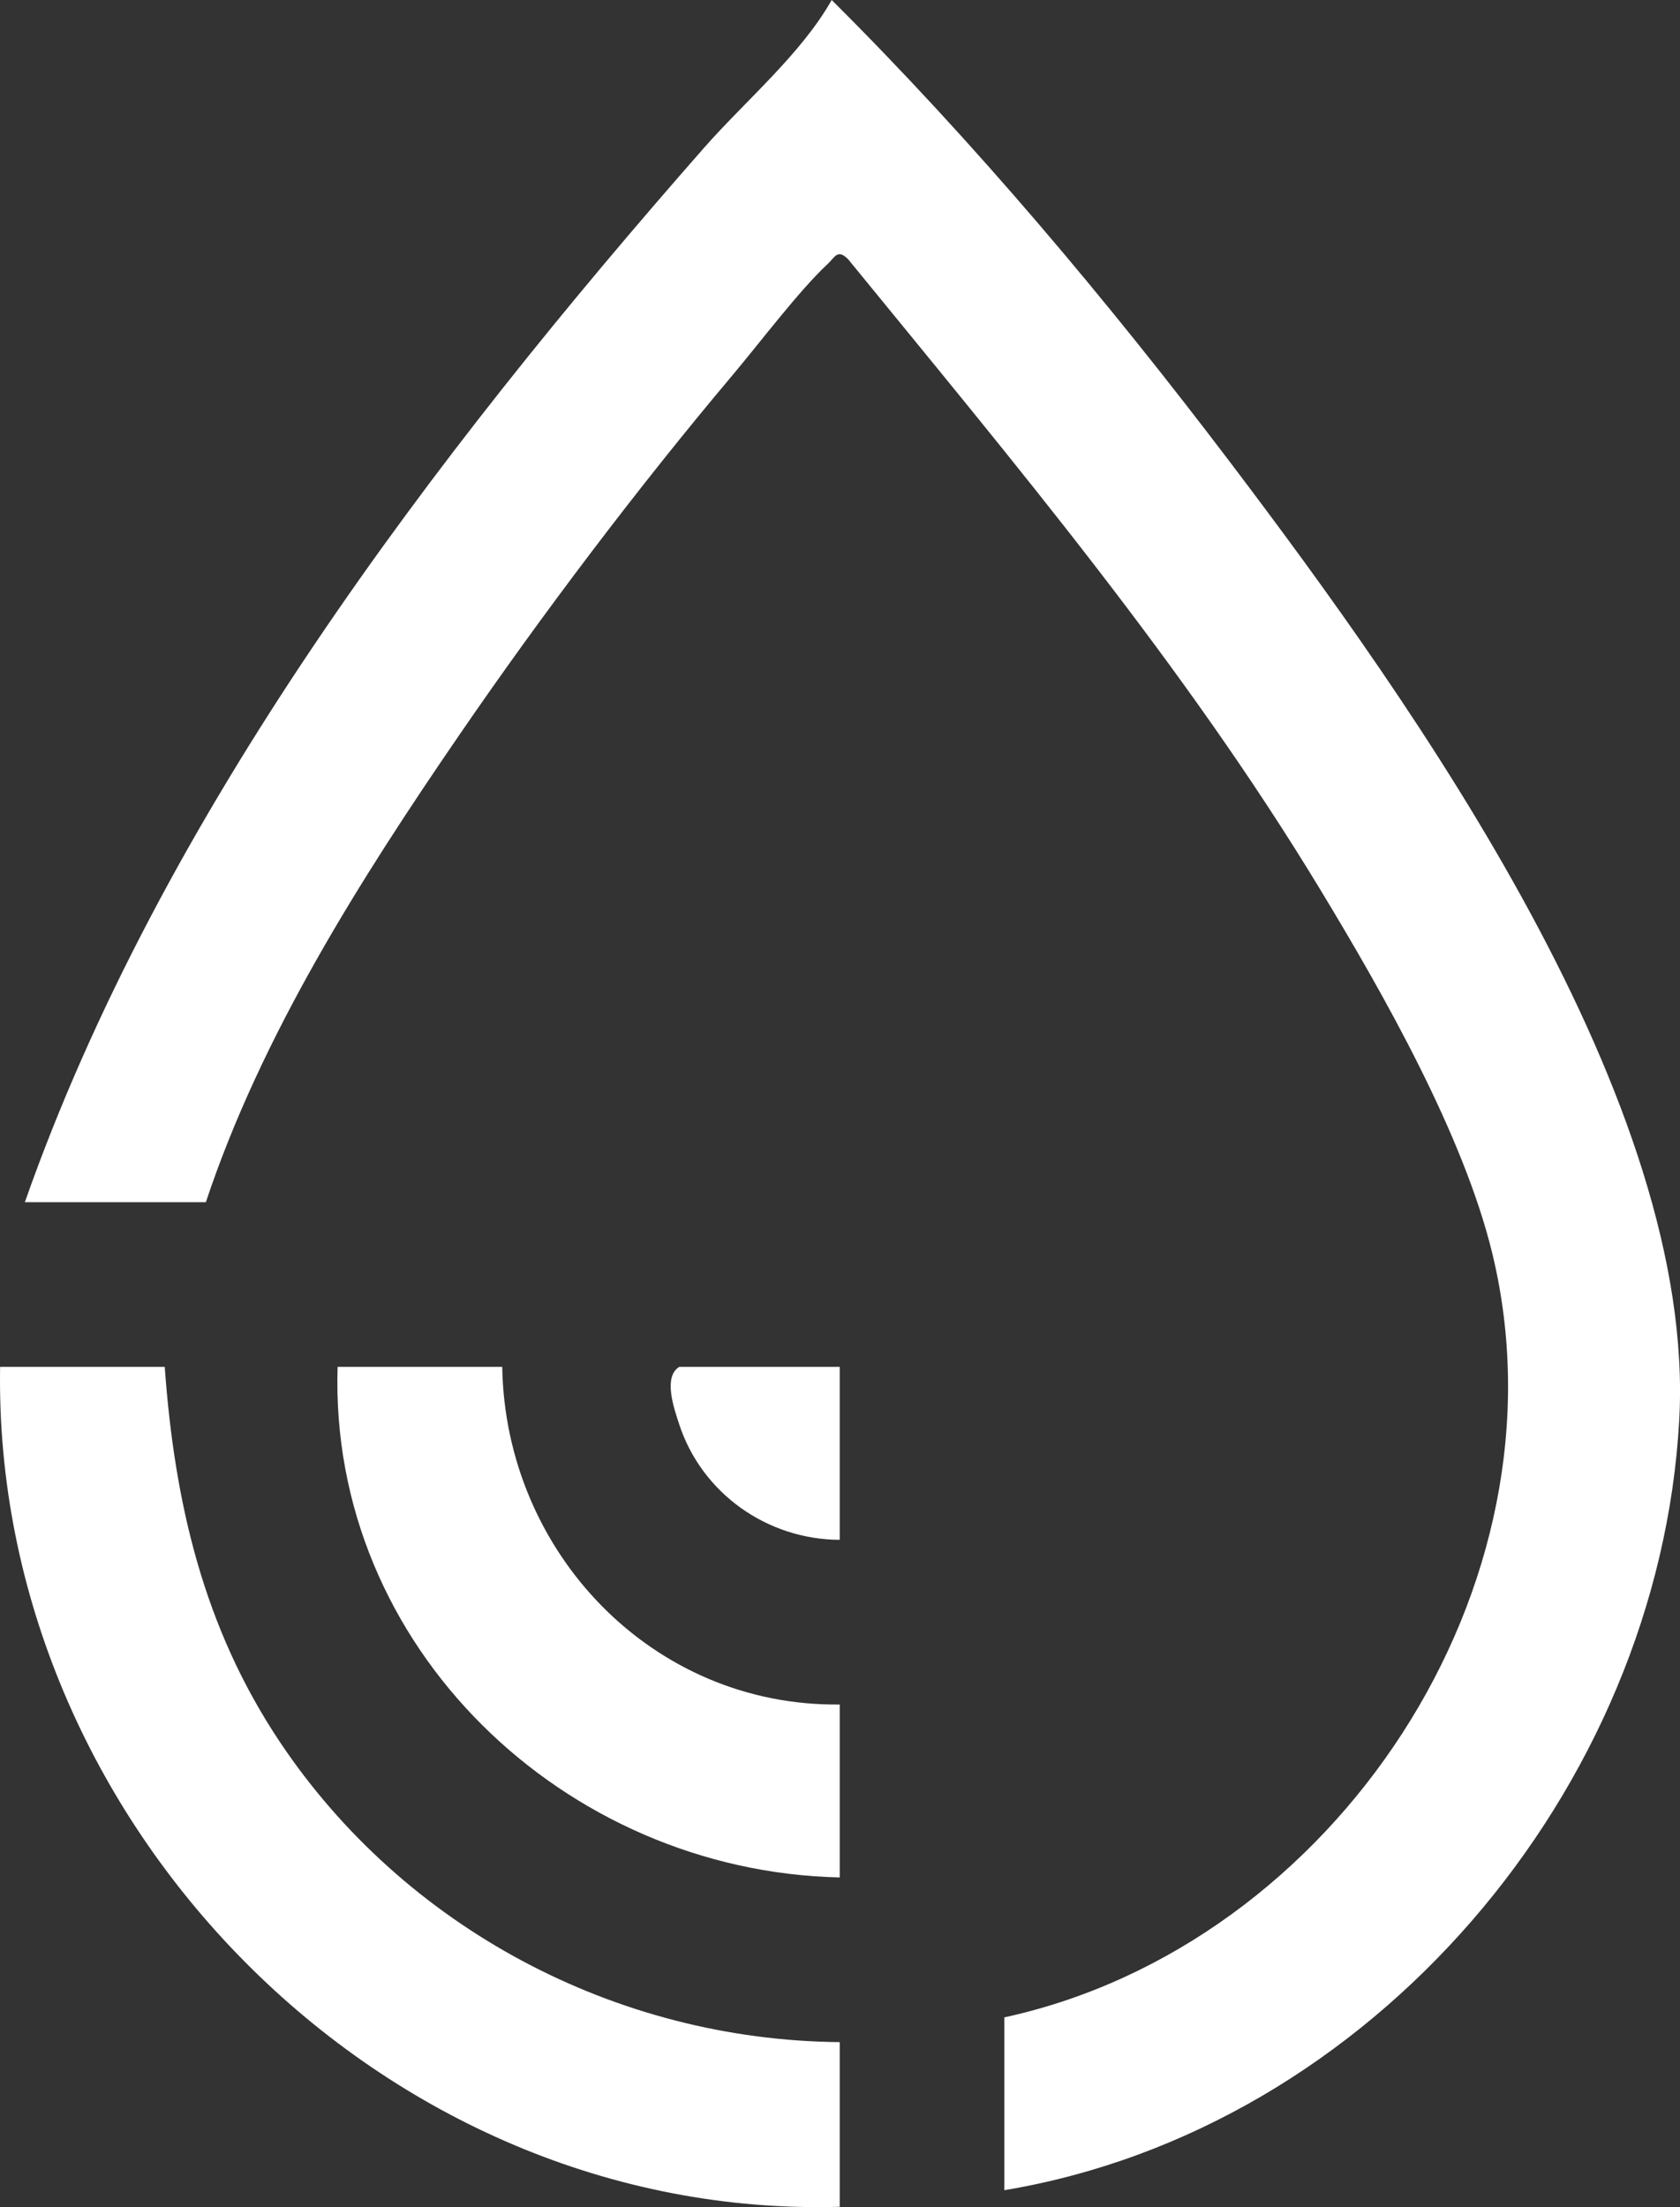
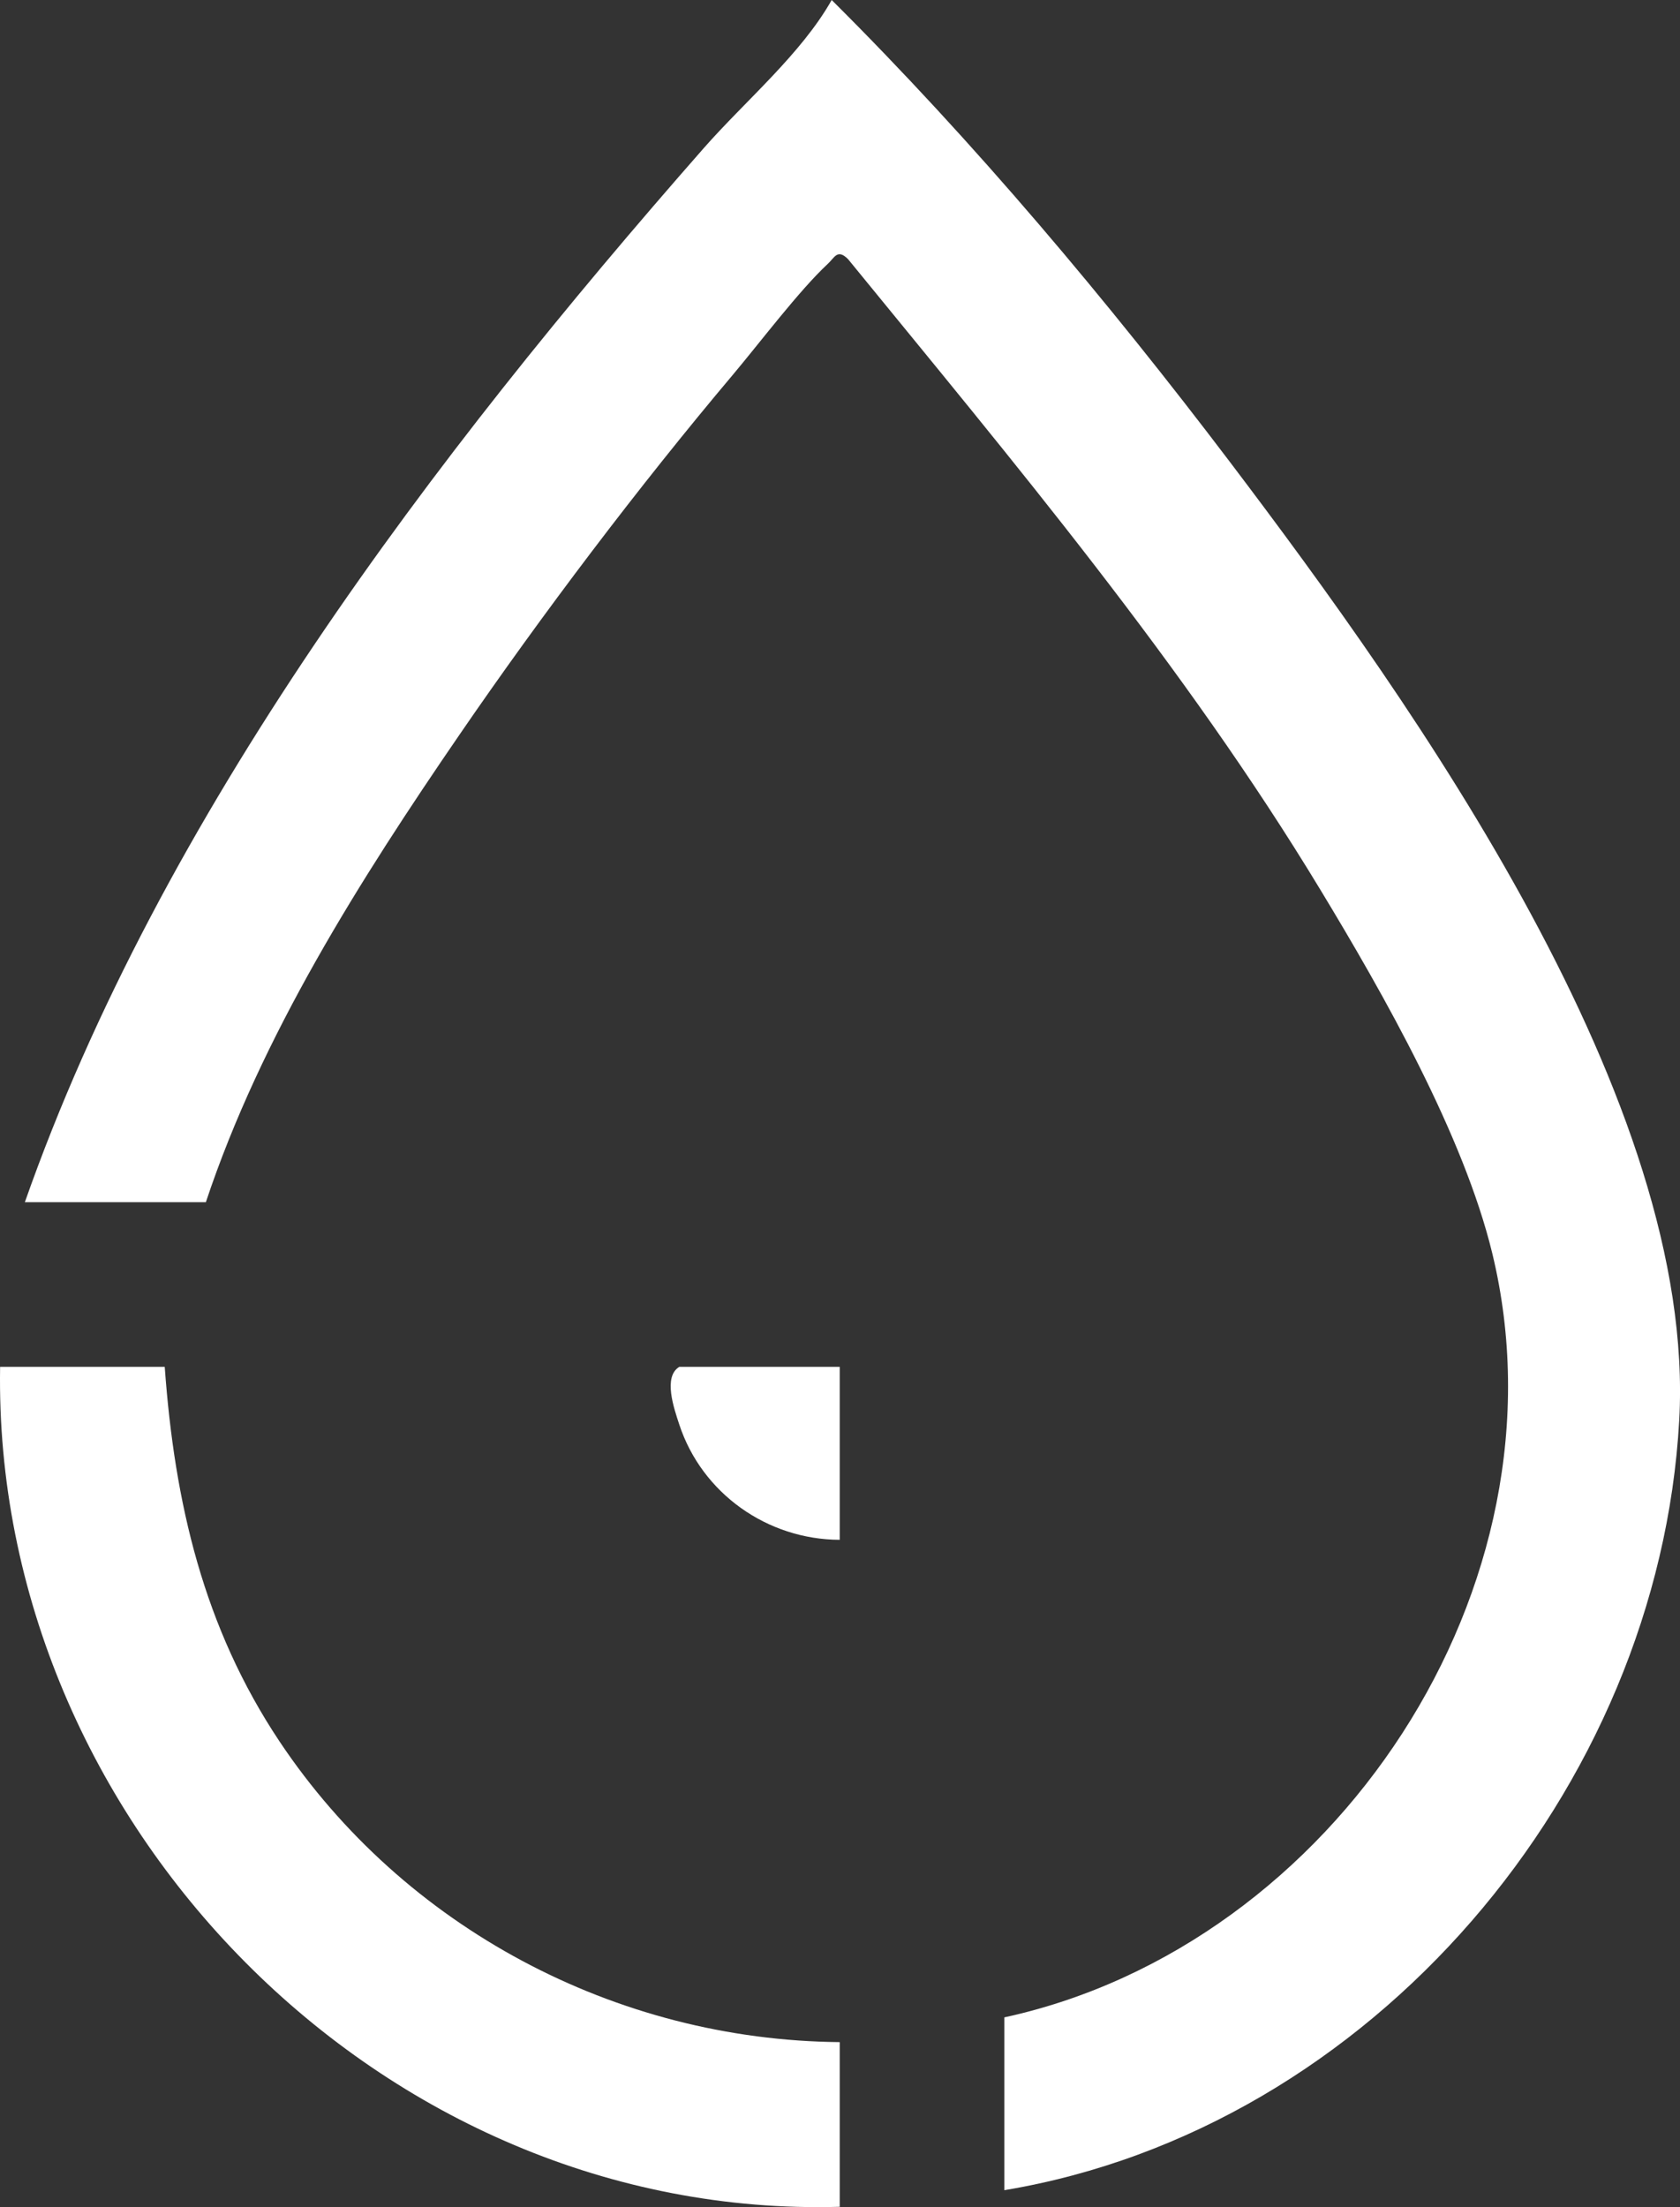
<svg xmlns="http://www.w3.org/2000/svg" viewBox="0 0 152.77 200.63">
  <rect x="0" y="0" width="152.77" height="200.63" fill="#333333" stroke="none" />
  <g>
    <path fill="white" d="M91.33,199.1v-15.72c30.03-6.53,51.7-39.21,44.37-69.45-2.61-10.75-9.87-23.54-15.62-33.03-12.39-20.47-27.88-38.87-42.96-57.34-.97-.97-1.21-.16-1.85.43-2.59,2.41-6.18,7.17-8.63,10.08-8.55,10.14-17.38,21.81-24.88,32.75-9.01,13.13-18,27.32-23.04,42.46H2.26C14.67,73.97,39.45,41.41,64,13.46c3.79-4.31,8.85-8.54,11.63-13.46,12.96,12.89,25.14,27.39,36.21,41.99,16.9,22.3,42.47,58.24,40.86,87.11-1.87,33.59-27.96,64.42-61.37,69.99Z" />
    <path fill="white" d="M14.98,124.25c.89,12.36,3.53,23.7,10.46,34.08,11.29,16.89,30.55,27.12,50.92,27.3v14.97C34.77,201.8-.69,165.63.01,124.25h14.97Z" />
-     <path fill="white" d="M45.67,124.25c.28,16.86,13.66,30.89,30.69,30.69v15.72c-25.02-.55-46.47-20.93-45.66-46.41h14.97Z" />
-     <path fill="white" d="M76.36,124.25v15.72c-6.59-.02-12.53-4.22-14.59-10.48-.48-1.46-1.49-4.34,0-5.24h14.6Z" />
+     <path fill="white" d="M76.36,124.25v15.72c-6.59-.02-12.53-4.22-14.59-10.48-.48-1.46-1.49-4.34,0-5.24Z" />
  </g>
</svg>